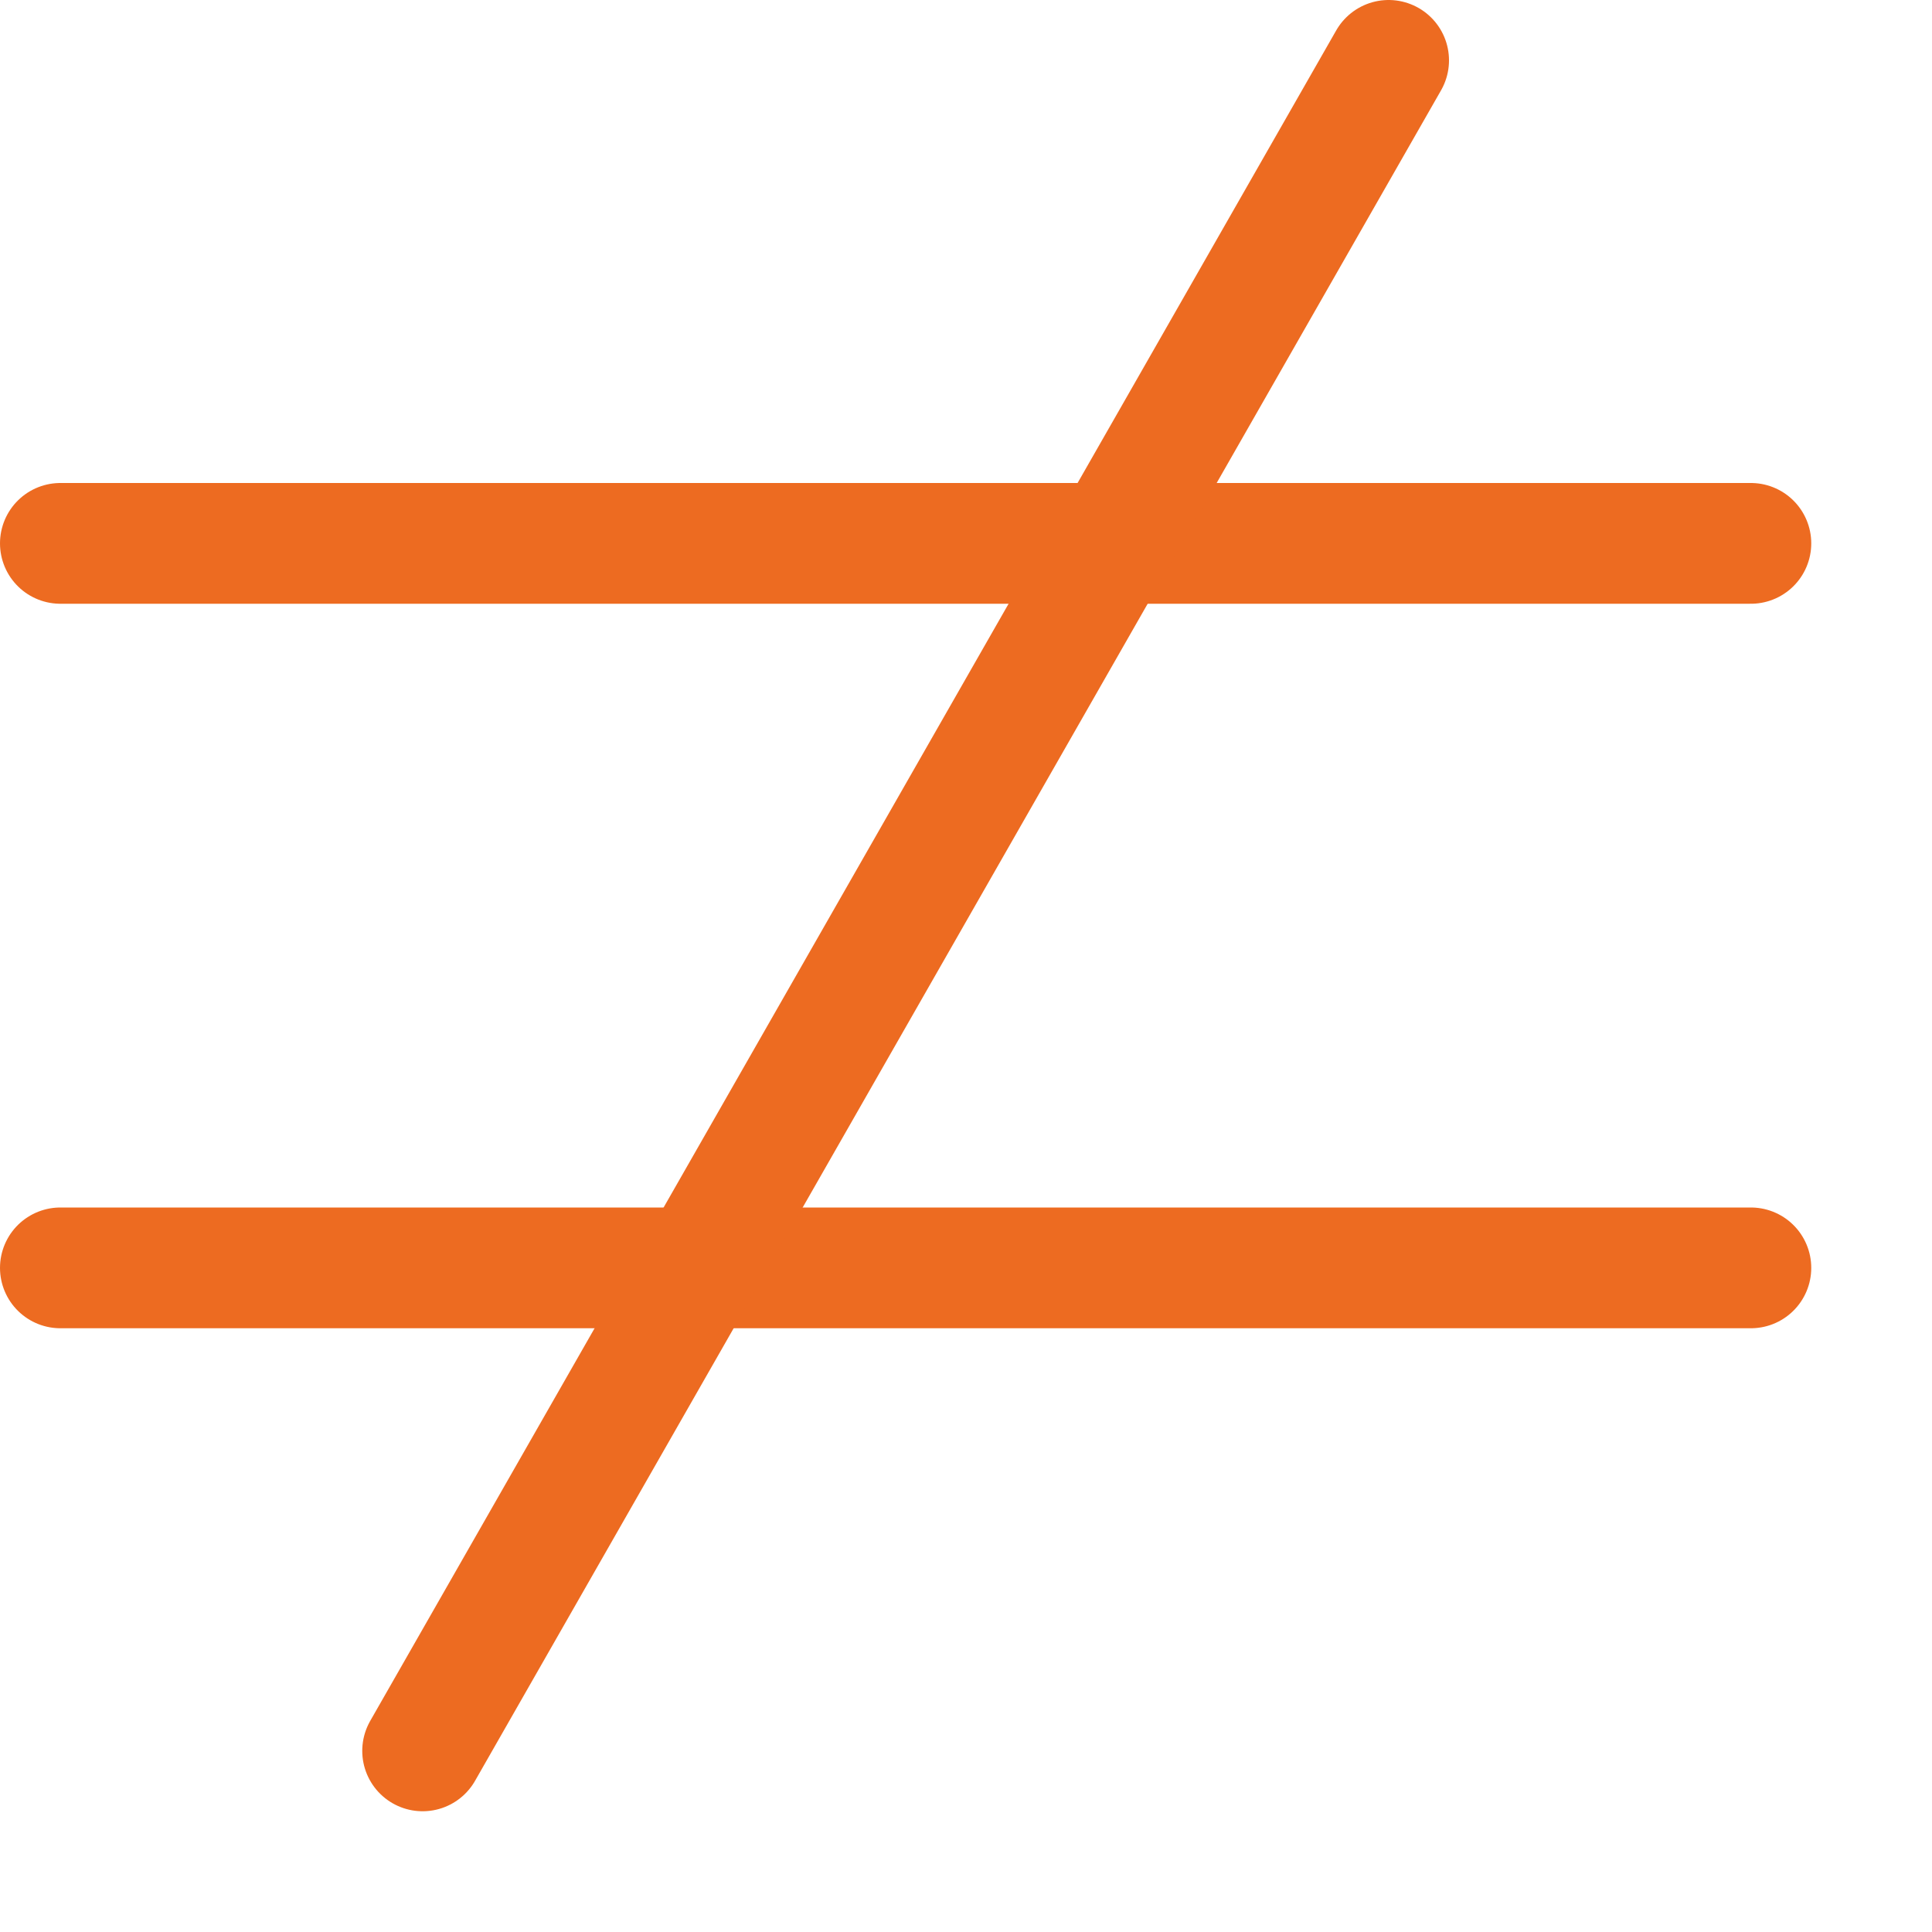
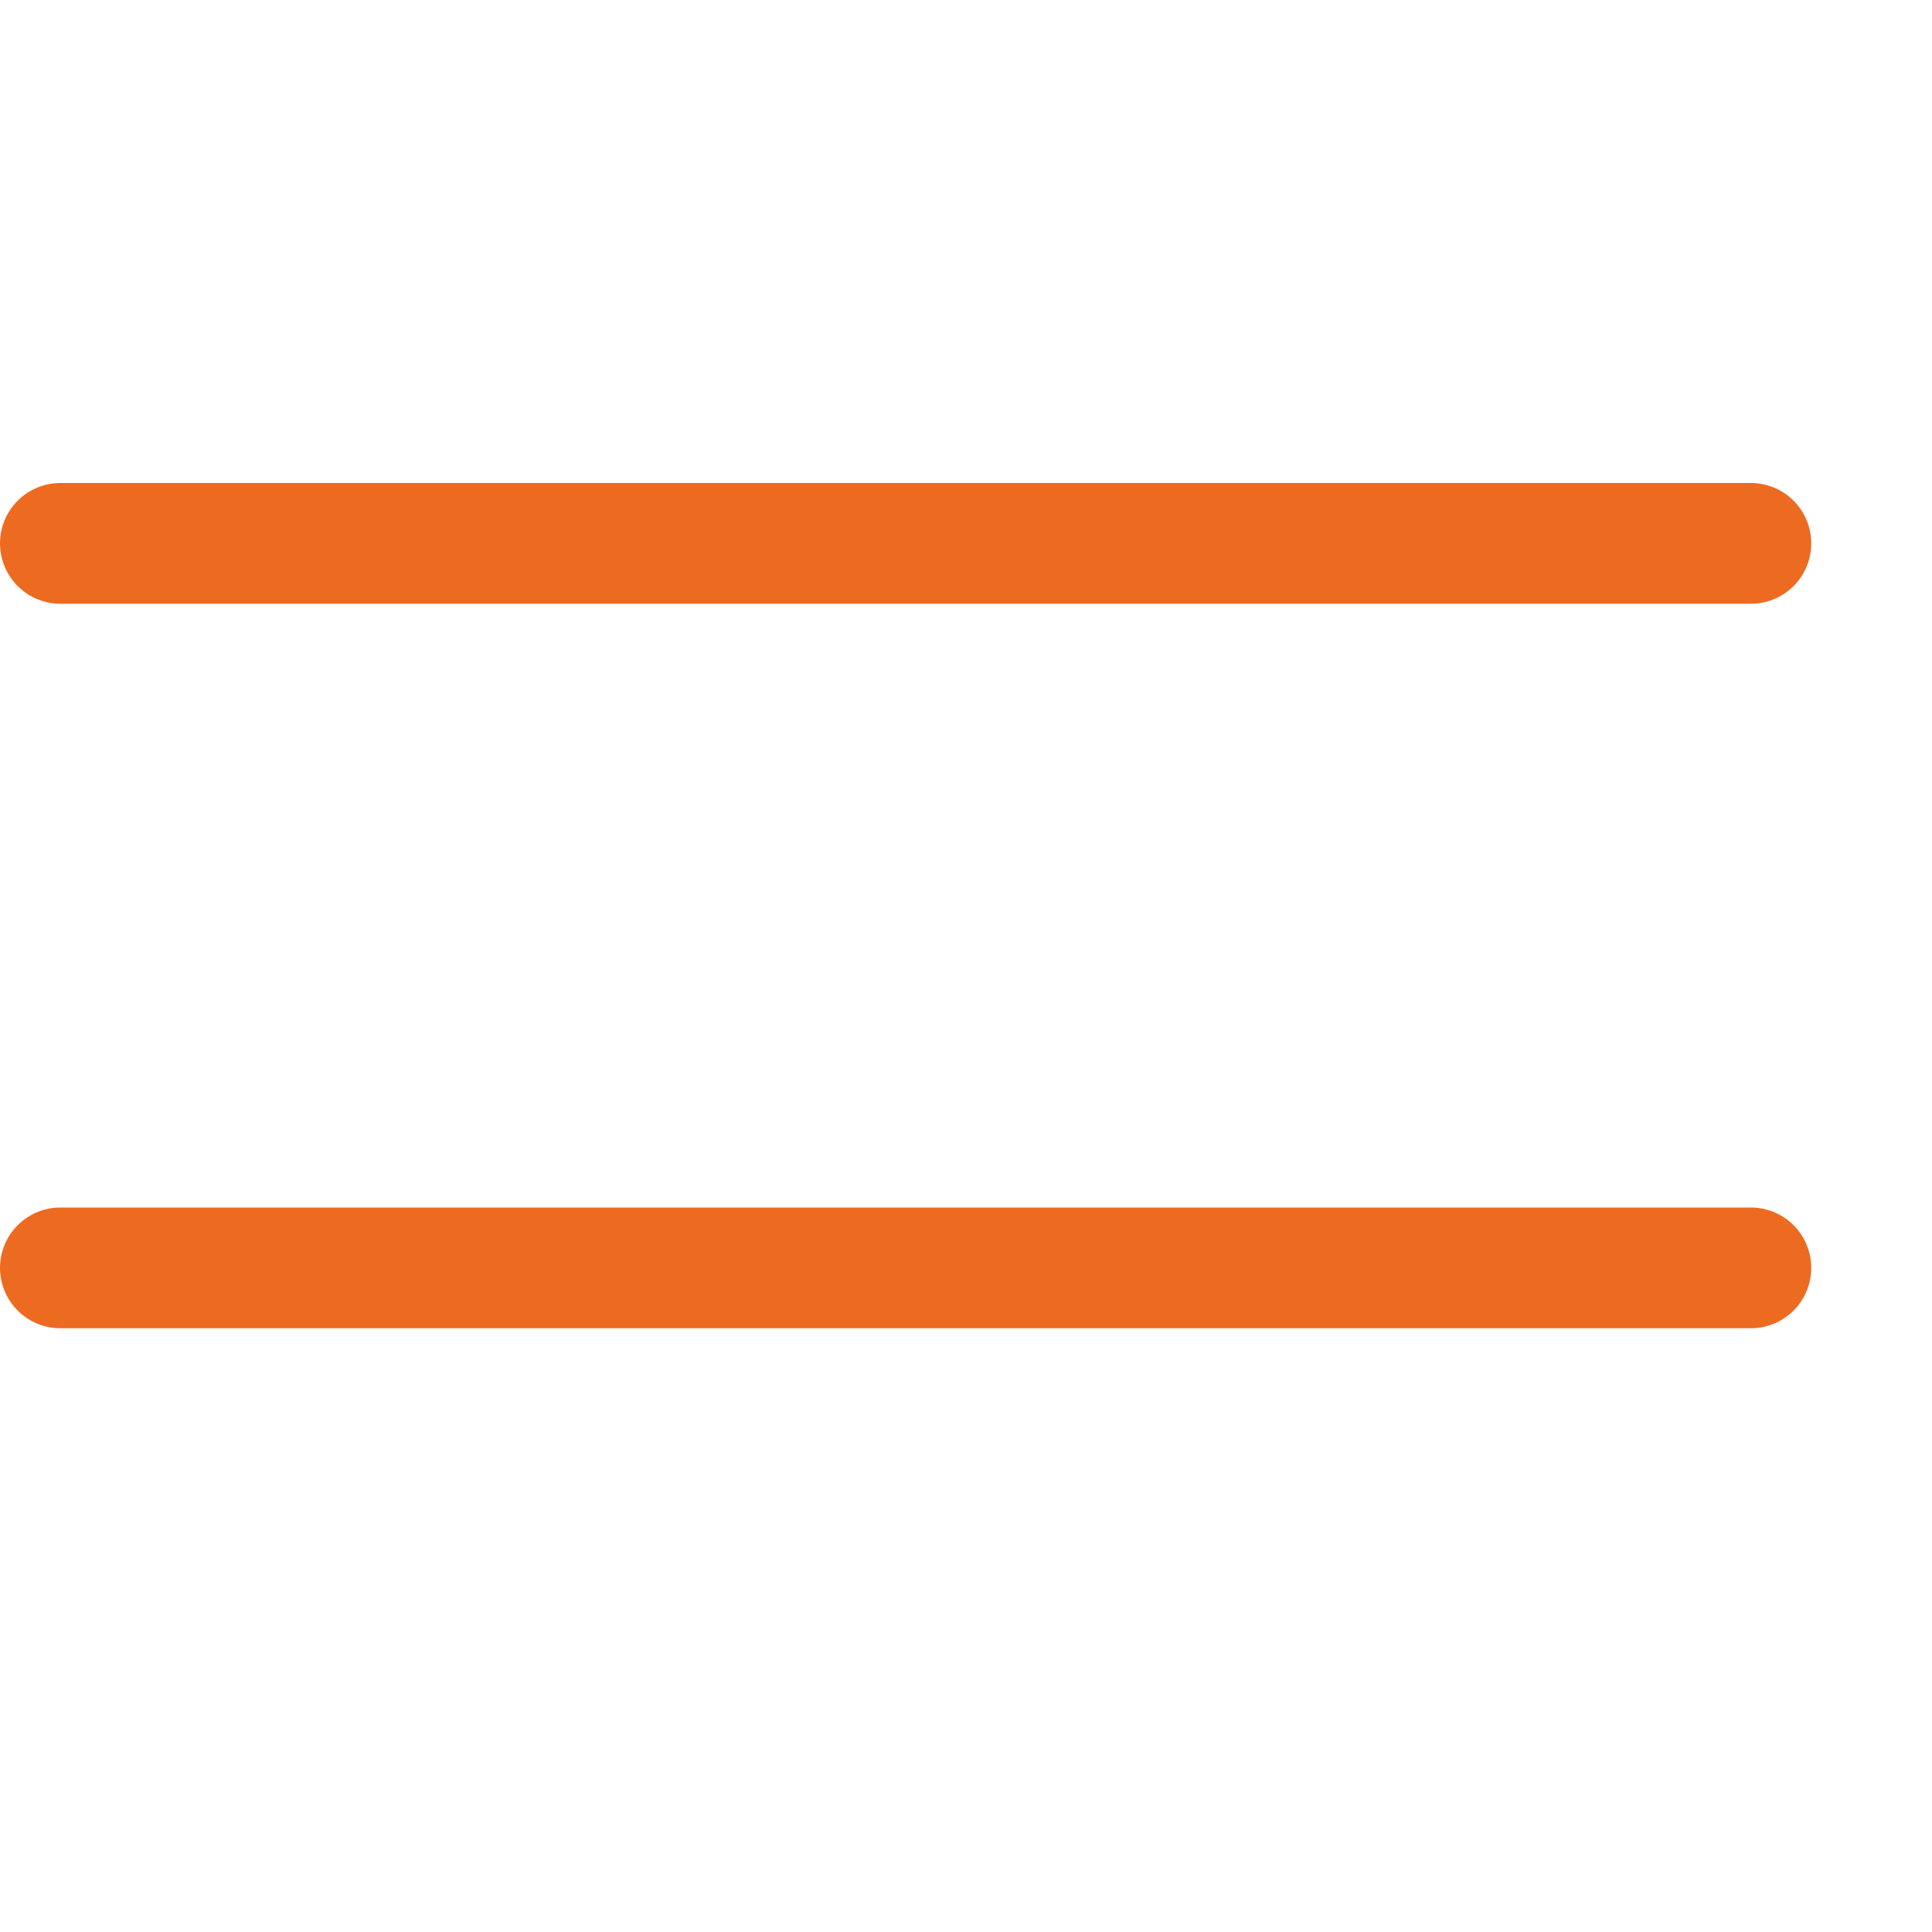
<svg xmlns="http://www.w3.org/2000/svg" width="16" height="16" viewBox="0 0 16 16">
  <line x1="0.5" y1="4.5" x2="14.5" y2="4.5" style="fill:none;stroke:#ed6b21;stroke-linecap:round;stroke-linejoin:round" />
  <line x1="0.5" y1="10.5" x2="14.5" y2="10.5" style="fill:none;stroke:#ed6b21;stroke-linecap:round;stroke-linejoin:round" />
-   <line x1="3.5" y1="14.5" x2="11.5" y2="0.5" style="fill:none;stroke:#ed6b21;stroke-linecap:round;stroke-linejoin:round" />
</svg>